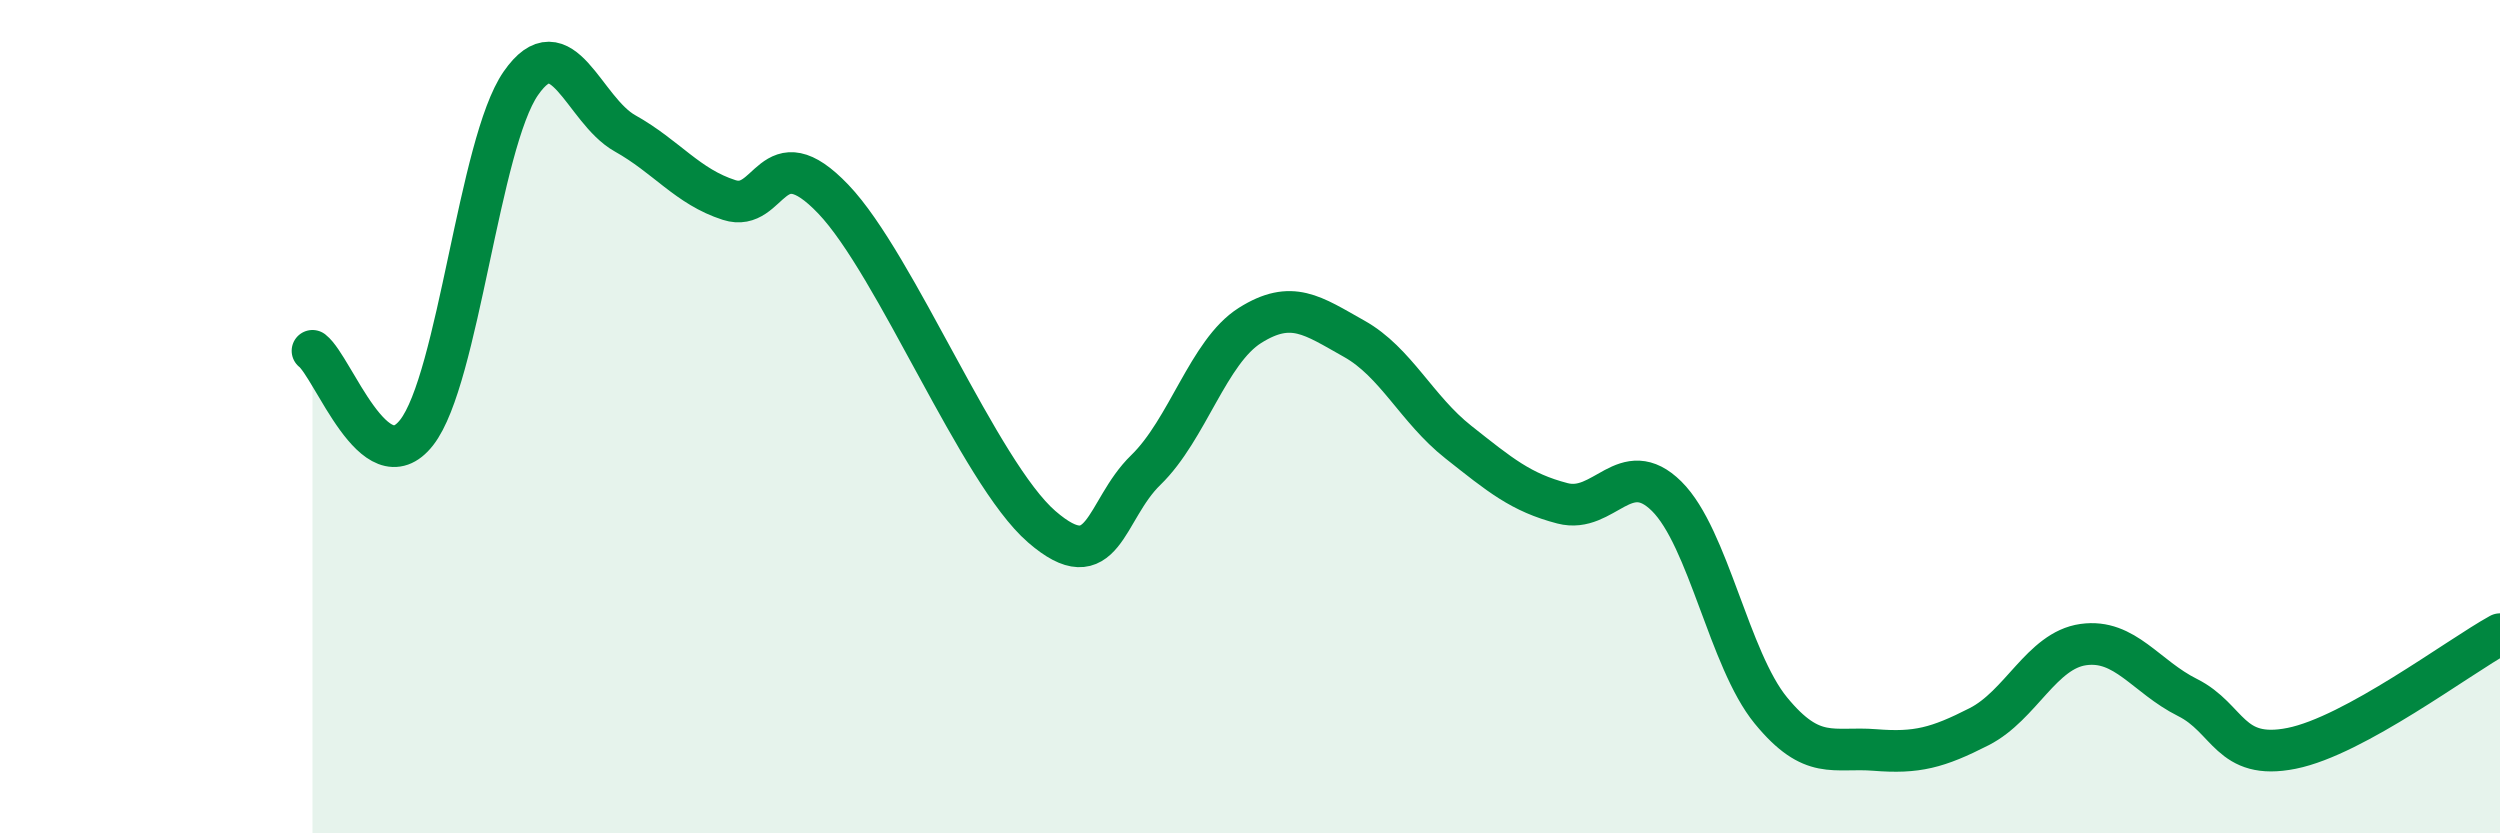
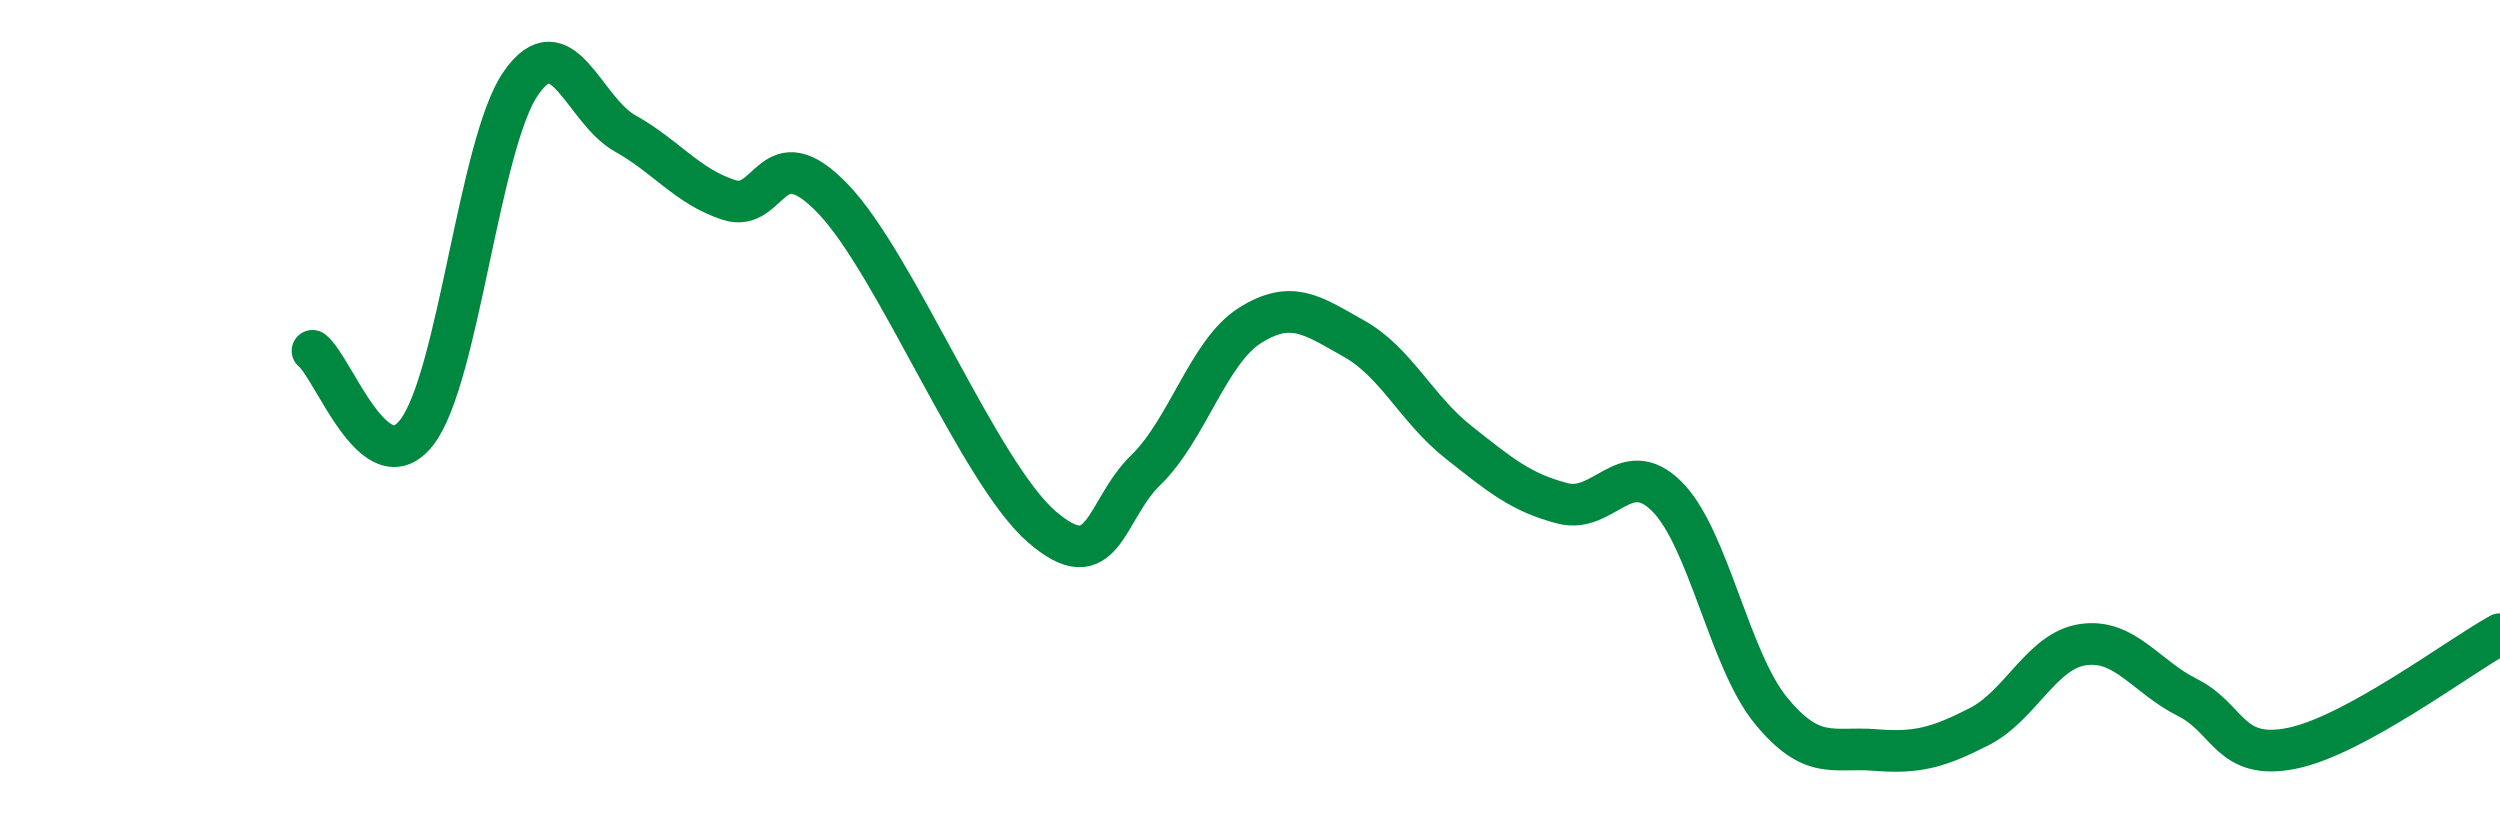
<svg xmlns="http://www.w3.org/2000/svg" width="60" height="20" viewBox="0 0 60 20">
-   <path d="M 7.5,8.42 C 8,8.81 9,11.66 10,10.38 C 11,9.1 11.5,3.44 12.5,2 C 13.5,0.56 14,2.64 15,3.2 C 16,3.76 16.5,4.48 17.5,4.8 C 18.5,5.12 18.5,3.21 20,4.78 C 21.5,6.35 23.5,11.34 25,12.64 C 26.5,13.94 26.5,12.25 27.5,11.28 C 28.5,10.31 29,8.44 30,7.81 C 31,7.18 31.5,7.57 32.5,8.13 C 33.5,8.69 34,9.82 35,10.61 C 36,11.4 36.5,11.82 37.5,12.08 C 38.5,12.34 39,10.92 40,11.91 C 41,12.9 41.5,15.83 42.5,17.05 C 43.5,18.27 44,17.92 45,18 C 46,18.08 46.5,17.95 47.5,17.44 C 48.5,16.93 49,15.61 50,15.47 C 51,15.33 51.5,16.24 52.5,16.74 C 53.5,17.24 53.5,18.26 55,17.96 C 56.5,17.66 59,15.77 60,15.22L60 20L7.5 20Z" fill="#008740" opacity="0.1" stroke-linecap="round" stroke-linejoin="round" />
  <path d="M 7.5,8.42 C 8,8.81 9,11.66 10,10.38 C 11,9.1 11.5,3.44 12.5,2 C 13.5,0.56 14,2.64 15,3.2 C 16,3.76 16.5,4.48 17.5,4.8 C 18.5,5.12 18.5,3.21 20,4.78 C 21.5,6.35 23.5,11.34 25,12.64 C 26.5,13.94 26.5,12.25 27.5,11.28 C 28.5,10.31 29,8.44 30,7.81 C 31,7.18 31.5,7.57 32.5,8.13 C 33.5,8.69 34,9.82 35,10.61 C 36,11.4 36.5,11.82 37.5,12.08 C 38.5,12.34 39,10.92 40,11.91 C 41,12.9 41.5,15.83 42.5,17.05 C 43.5,18.27 44,17.92 45,18 C 46,18.08 46.5,17.95 47.5,17.44 C 48.5,16.93 49,15.61 50,15.47 C 51,15.33 51.5,16.24 52.5,16.74 C 53.5,17.24 53.5,18.26 55,17.96 C 56.5,17.66 59,15.77 60,15.22" stroke="#008740" stroke-width="1" fill="none" stroke-linecap="round" stroke-linejoin="round" />
</svg>